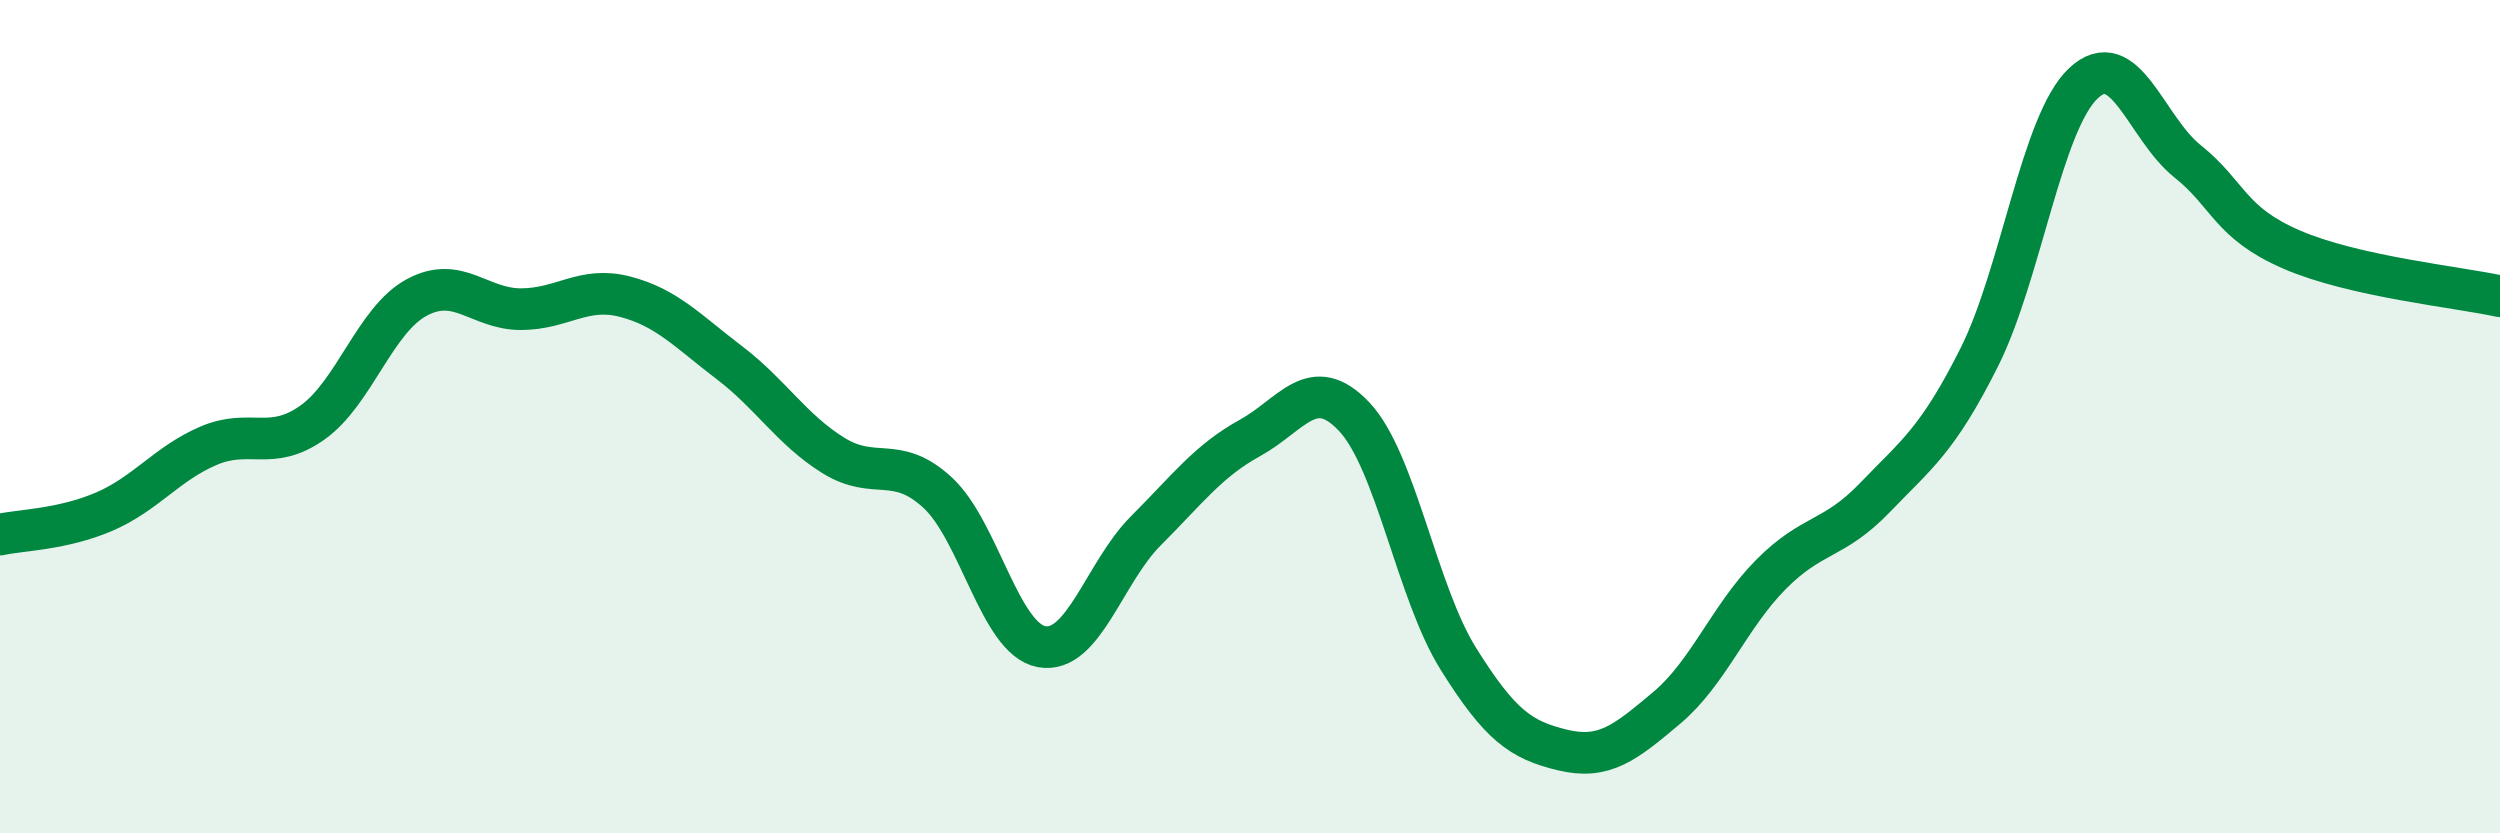
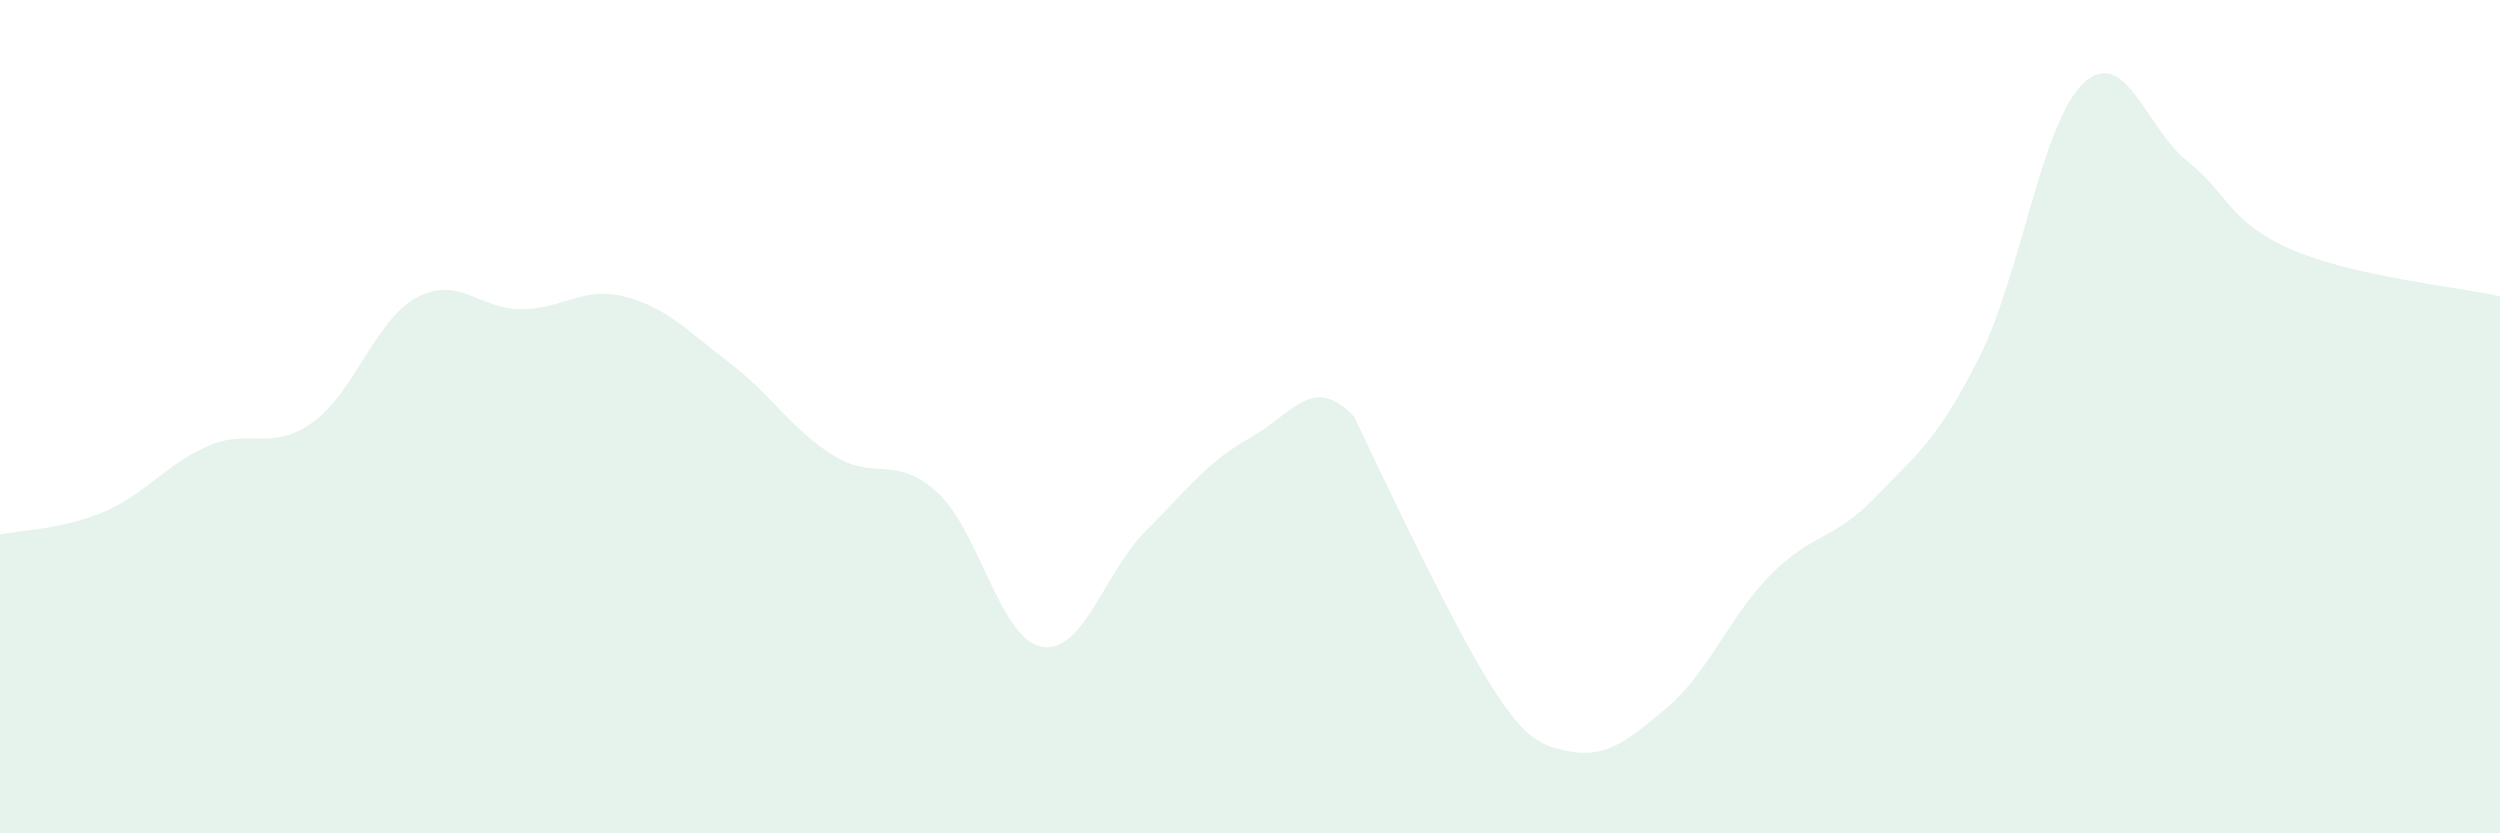
<svg xmlns="http://www.w3.org/2000/svg" width="60" height="20" viewBox="0 0 60 20">
-   <path d="M 0,12.83 C 0.5,12.72 1.5,12.71 2.5,12.28 C 3.5,11.85 4,11.13 5,10.7 C 6,10.27 6.5,10.85 7.5,10.14 C 8.5,9.43 9,7.68 10,7.14 C 11,6.6 11.5,7.42 12.5,7.42 C 13.5,7.42 14,6.86 15,7.12 C 16,7.38 16.5,7.94 17.5,8.7 C 18.5,9.46 19,10.31 20,10.93 C 21,11.55 21.5,10.9 22.5,11.82 C 23.5,12.74 24,15.34 25,15.52 C 26,15.7 26.5,13.74 27.5,12.74 C 28.5,11.74 29,11.06 30,10.51 C 31,9.96 31.5,8.94 32.5,10 C 33.5,11.06 34,14.21 35,15.81 C 36,17.41 36.5,17.76 37.5,18 C 38.5,18.24 39,17.83 40,16.99 C 41,16.15 41.5,14.8 42.5,13.79 C 43.5,12.78 44,12.98 45,11.94 C 46,10.9 46.5,10.57 47.5,8.58 C 48.5,6.59 49,2.94 50,2 C 51,1.06 51.5,3.07 52.5,3.87 C 53.5,4.67 53.5,5.34 55,5.99 C 56.5,6.64 59,6.89 60,7.11L60 20L0 20Z" fill="#008740" opacity="0.1" stroke-linecap="round" stroke-linejoin="round" />
-   <path d="M 0,12.83 C 0.5,12.72 1.5,12.71 2.5,12.28 C 3.5,11.85 4,11.13 5,10.7 C 6,10.27 6.5,10.85 7.5,10.14 C 8.5,9.43 9,7.68 10,7.14 C 11,6.6 11.5,7.42 12.5,7.42 C 13.5,7.42 14,6.86 15,7.12 C 16,7.38 16.5,7.94 17.5,8.7 C 18.5,9.46 19,10.31 20,10.93 C 21,11.55 21.5,10.9 22.5,11.82 C 23.5,12.74 24,15.34 25,15.52 C 26,15.7 26.5,13.74 27.5,12.74 C 28.5,11.74 29,11.06 30,10.51 C 31,9.96 31.5,8.94 32.5,10 C 33.5,11.06 34,14.21 35,15.81 C 36,17.41 36.5,17.76 37.5,18 C 38.5,18.24 39,17.83 40,16.99 C 41,16.15 41.5,14.8 42.5,13.79 C 43.5,12.78 44,12.98 45,11.94 C 46,10.9 46.5,10.57 47.5,8.58 C 48.5,6.59 49,2.94 50,2 C 51,1.06 51.5,3.07 52.5,3.87 C 53.5,4.67 53.5,5.34 55,5.99 C 56.5,6.64 59,6.89 60,7.11" stroke="#008740" stroke-width="1" fill="none" stroke-linecap="round" stroke-linejoin="round" />
+   <path d="M 0,12.83 C 0.5,12.72 1.5,12.71 2.5,12.28 C 3.5,11.85 4,11.13 5,10.7 C 6,10.27 6.5,10.85 7.5,10.14 C 8.5,9.43 9,7.68 10,7.14 C 11,6.6 11.5,7.42 12.5,7.42 C 13.5,7.42 14,6.86 15,7.12 C 16,7.38 16.5,7.94 17.5,8.7 C 18.5,9.46 19,10.31 20,10.93 C 21,11.55 21.5,10.9 22.5,11.82 C 23.5,12.74 24,15.34 25,15.52 C 26,15.7 26.5,13.74 27.5,12.74 C 28.5,11.74 29,11.06 30,10.51 C 31,9.96 31.5,8.94 32.5,10 C 36,17.41 36.5,17.76 37.5,18 C 38.5,18.24 39,17.83 40,16.99 C 41,16.15 41.5,14.8 42.5,13.79 C 43.5,12.78 44,12.98 45,11.94 C 46,10.9 46.5,10.57 47.5,8.58 C 48.5,6.59 49,2.94 50,2 C 51,1.06 51.5,3.07 52.5,3.87 C 53.5,4.67 53.5,5.34 55,5.99 C 56.5,6.64 59,6.89 60,7.11L60 20L0 20Z" fill="#008740" opacity="0.1" stroke-linecap="round" stroke-linejoin="round" />
</svg>